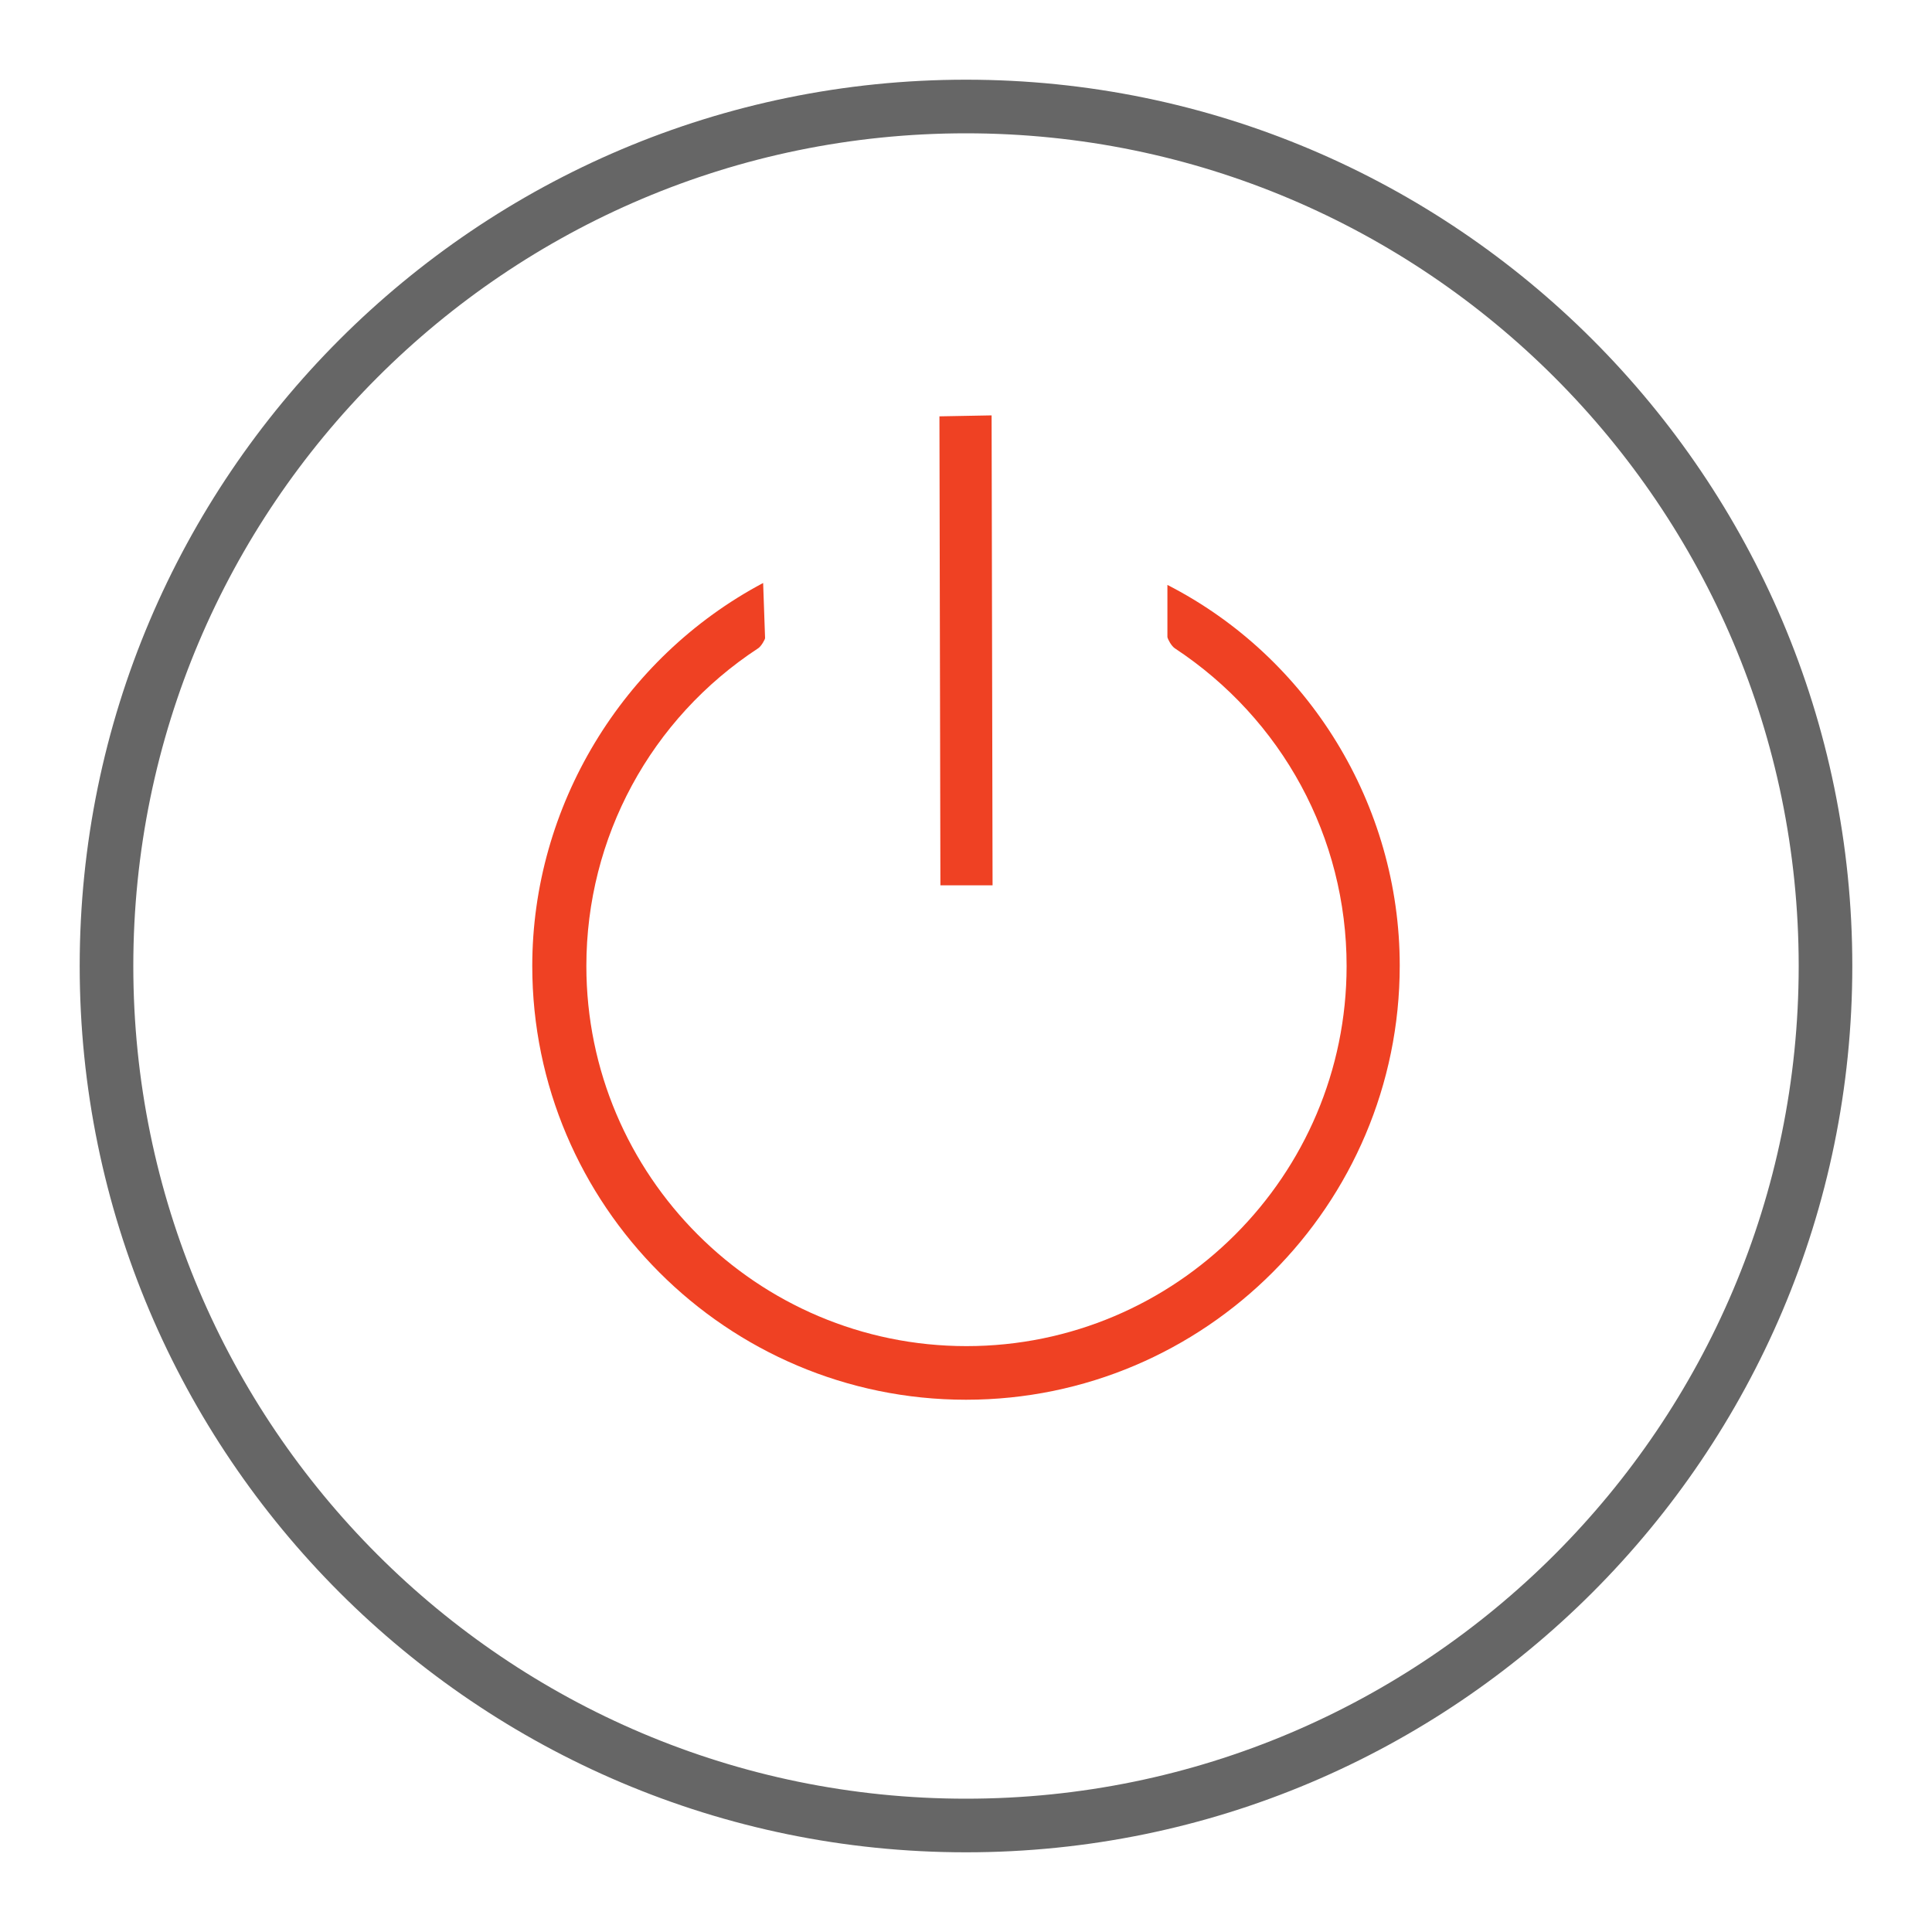
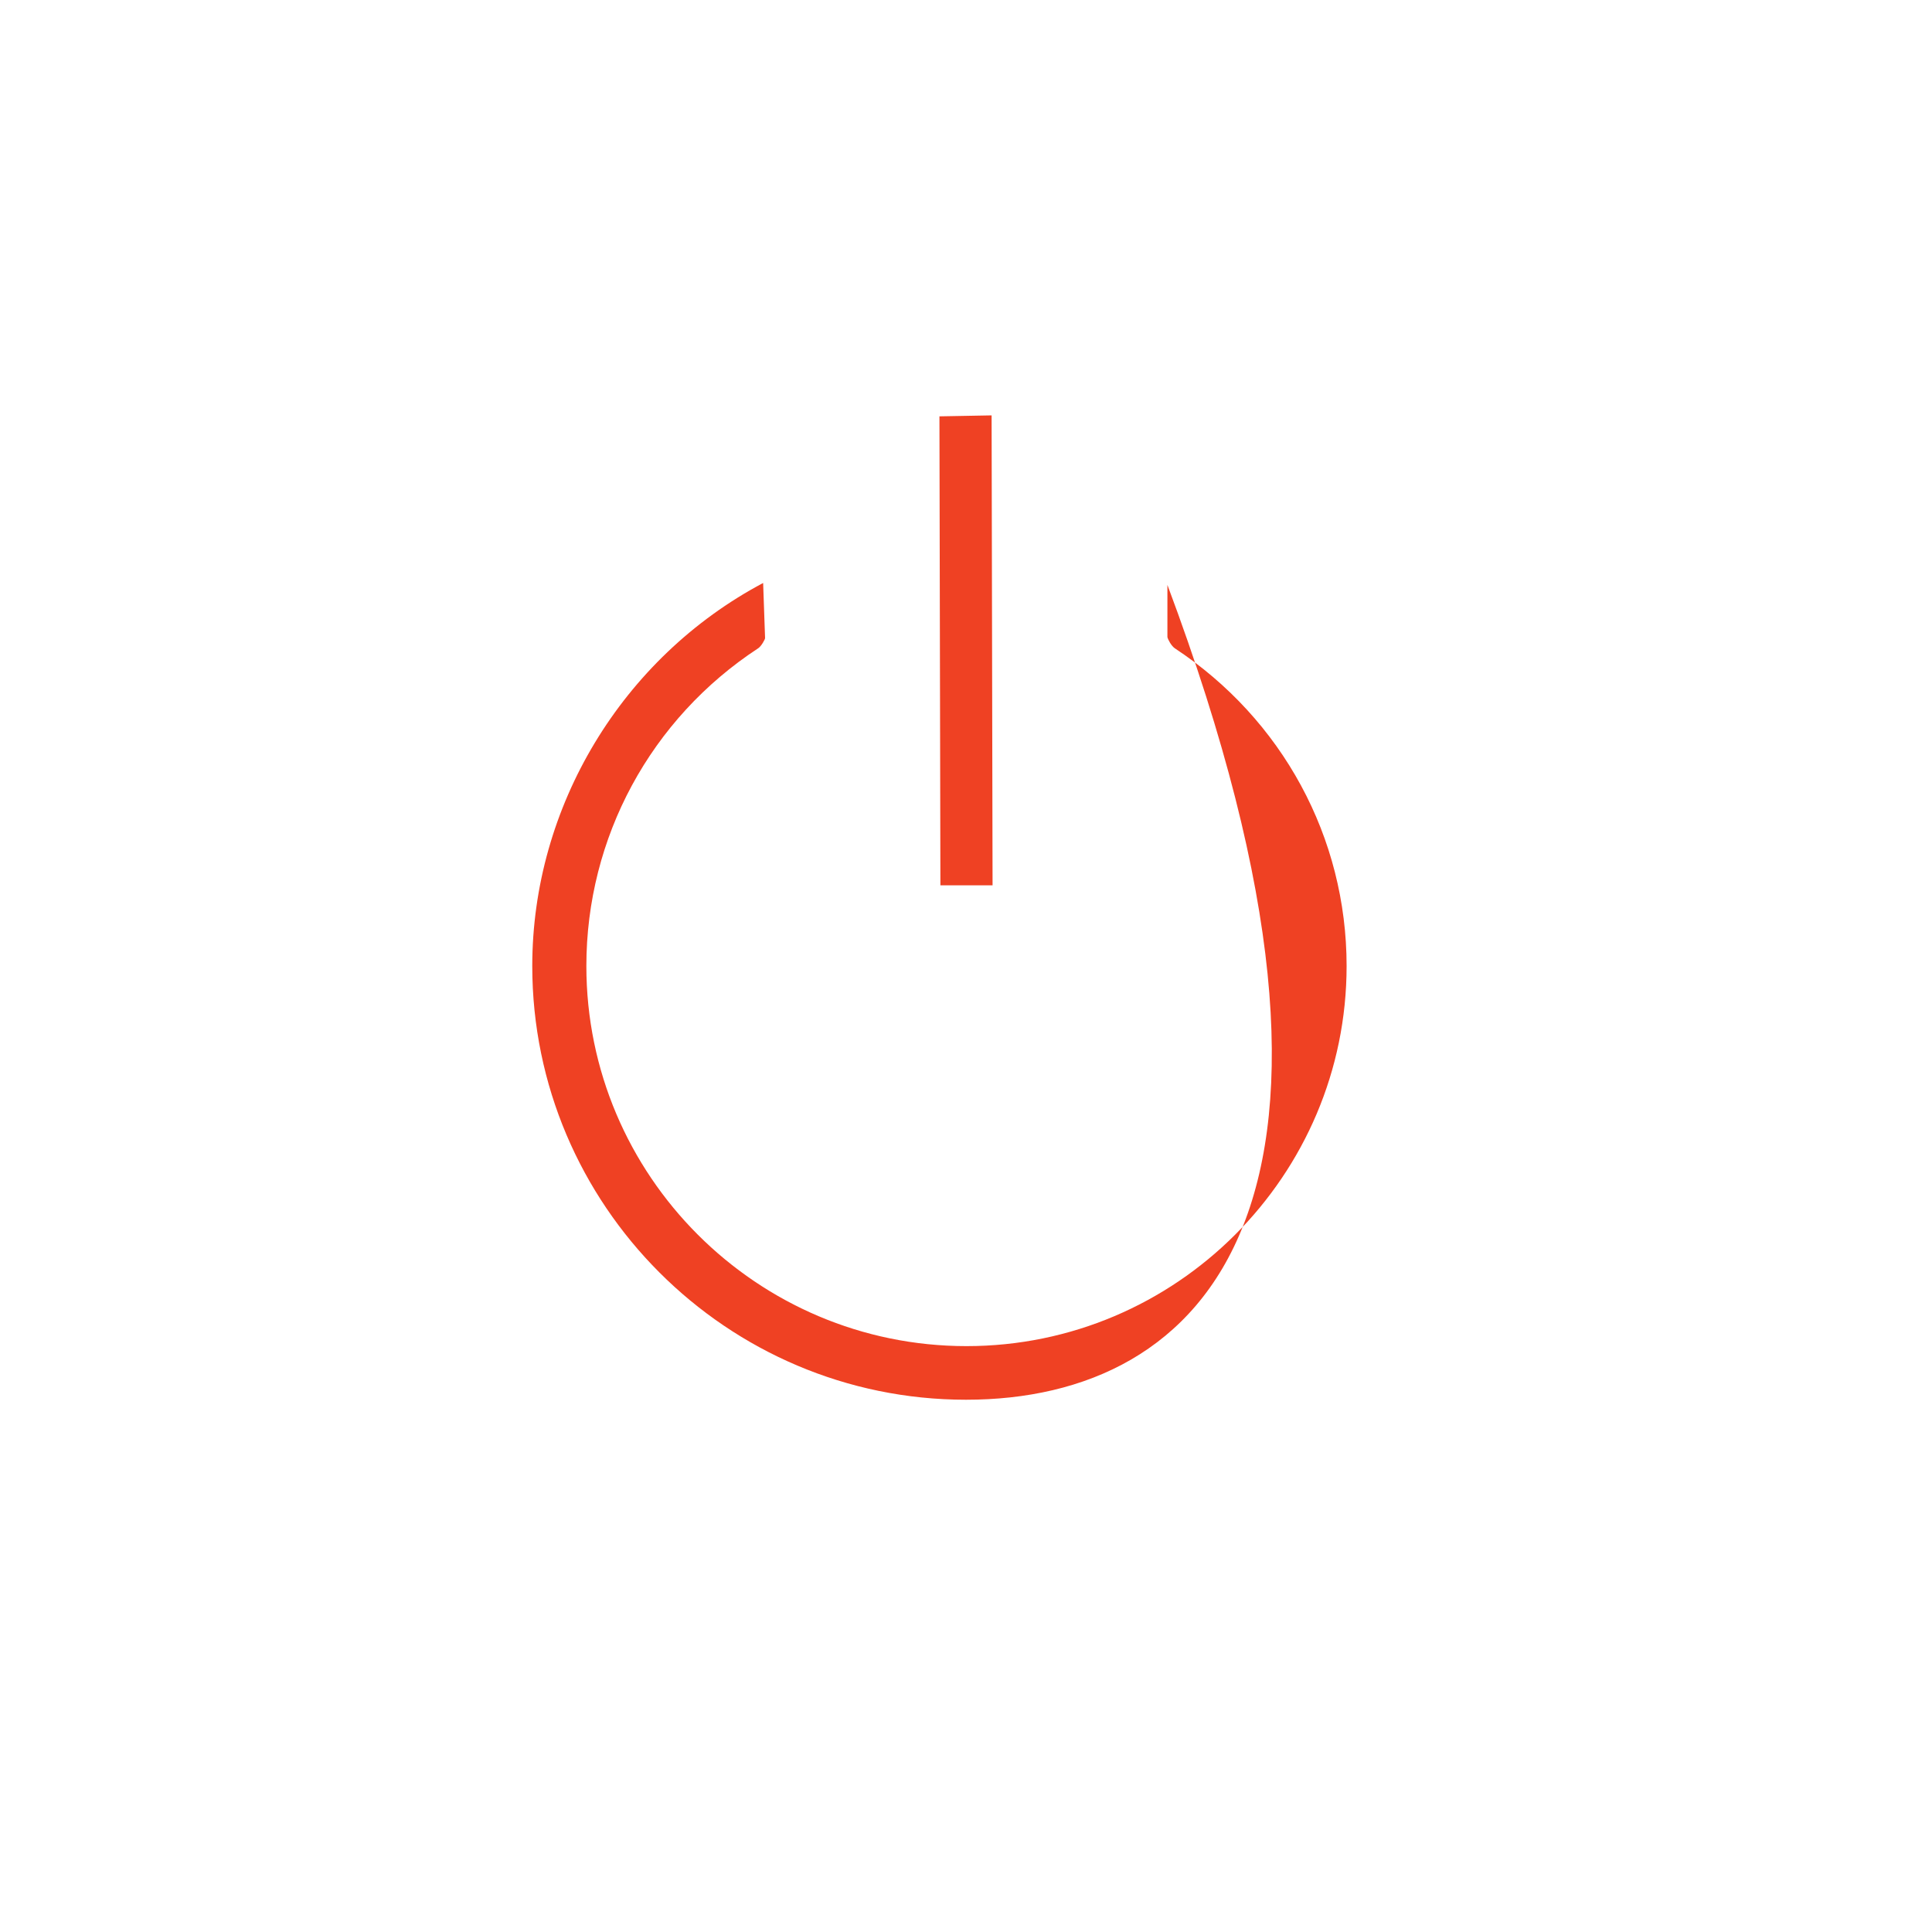
<svg xmlns="http://www.w3.org/2000/svg" version="1.1" id="Layer_1" x="0px" y="0px" viewBox="0 0 40 40" style="enable-background:new 0 0 40 40;" xml:space="preserve">
  <style type="text/css">
	.st0{fill:#FFE7D4;}
	.st1{fill:#F2F2F2;}
	.st2{fill:#FFFFFF;}
	.st3{fill:none;stroke:#FFFFFF;stroke-miterlimit:10;}
	.st4{fill:#1A1A1A;}
	.st5{fill:#EF4123;}
	.st6{fill:#666666;}
	.st7{fill:none;stroke:#EF4123;stroke-miterlimit:10;}
	.st8{fill:none;stroke:#666666;stroke-miterlimit:10;}
	.st9{fill:none;stroke:#666666;stroke-linecap:round;stroke-linejoin:round;stroke-miterlimit:10;}
	.st10{fill:none;stroke:#EF4123;stroke-linecap:round;stroke-linejoin:round;stroke-miterlimit:10;}
	.st11{fill:none;stroke:#EF4123;stroke-width:0.75;stroke-linecap:round;stroke-linejoin:round;}
	.st12{fill:none;stroke:#666666;stroke-width:0.65;stroke-linecap:round;stroke-linejoin:round;}
	.st13{fill:none;stroke:#EF4123;stroke-width:0.75;stroke-miterlimit:10;}
	.st14{fill:#666666;stroke:#666666;stroke-width:0.25;stroke-miterlimit:10;}
	.st15{fill:#EF4123;stroke:#EF4123;stroke-width:0.25;stroke-miterlimit:10;}
	.st16{fill:#131313;}
	.st17{opacity:0.09;}
	.st18{fill:#F9A38F;}
	.st19{fill:#EF9981;}
	.st20{fill:#F7A083;}
	.st21{fill:#E6927C;}
	.st22{fill:#FFAF97;}
	.st23{fill:#F99E89;}
	.st24{fill:#FFFEFD;}
	.st25{fill:#232323;}
	.st26{opacity:0.8;fill:#FFFEFD;}
	.st27{fill:#40180B;}
	.st28{opacity:0.1;}
	.st29{fill:#3F4040;}
	.st30{fill:#801C13;}
	.st31{fill:#EBEBEB;}
	.st32{fill:#F0545C;}
	.st33{fill:#FF6E75;}
	.st34{fill:#FF9196;}
	.st35{fill:#043C82;}
	.st36{fill:#ED1B24;}
	.st37{fill:#B50612;}
	.st38{fill:#FFD100;}
	.st39{fill-rule:evenodd;clip-rule:evenodd;fill:#FFD100;}
	.st40{fill-rule:evenodd;clip-rule:evenodd;fill:#7D7D7D;}
	.st41{fill-rule:evenodd;clip-rule:evenodd;fill:#8A8A8A;}
	.st42{opacity:0.5;fill-rule:evenodd;clip-rule:evenodd;fill:#FFFFFF;}
	.st43{fill:#005B5E;}
	.st44{fill:#00393B;}
	.st45{fill-rule:evenodd;clip-rule:evenodd;fill:#DEDEDE;}
	.st46{fill:#A6A6A6;}
</style>
  <g>
    <g>
      <g>
-         <path class="st6" d="M20,38.35C9.88,38.35,1.65,30.12,1.65,20S9.88,1.65,20,1.65S38.35,9.88,38.35,20S30.12,38.35,20,38.35z      M20,2.76C10.49,2.76,2.76,10.49,2.76,20S10.49,37.24,20,37.24S37.24,29.51,37.24,20S29.51,2.76,20,2.76z" />
-       </g>
+         </g>
    </g>
    <g>
-       <path class="st5" d="M20,28.98c-4.95,0-8.98-4.03-8.98-8.98c0-3.3,1.86-6.38,4.78-7.93l0.04,1.14c0,0.03-0.08,0.17-0.14,0.21    c-2.23,1.46-3.56,3.92-3.56,6.58c0,4.34,3.53,7.87,7.87,7.87s7.87-3.53,7.87-7.87c0-2.66-1.33-5.11-3.56-6.58    c-0.07-0.05-0.14-0.18-0.15-0.23v-1.08c2.93,1.5,4.81,4.56,4.81,7.88C28.98,24.95,24.95,28.98,20,28.98z" />
+       <path class="st5" d="M20,28.98c-4.95,0-8.98-4.03-8.98-8.98c0-3.3,1.86-6.38,4.78-7.93l0.04,1.14c0,0.03-0.08,0.17-0.14,0.21    c-2.23,1.46-3.56,3.92-3.56,6.58c0,4.34,3.53,7.87,7.87,7.87s7.87-3.53,7.87-7.87c0-2.66-1.33-5.11-3.56-6.58    c-0.07-0.05-0.14-0.18-0.15-0.23v-1.08C28.98,24.95,24.95,28.98,20,28.98z" />
      <polygon class="st5" points="19.47,18.33 19.45,8.62 20.53,8.6 20.55,18.33   " />
    </g>
  </g>
</svg>